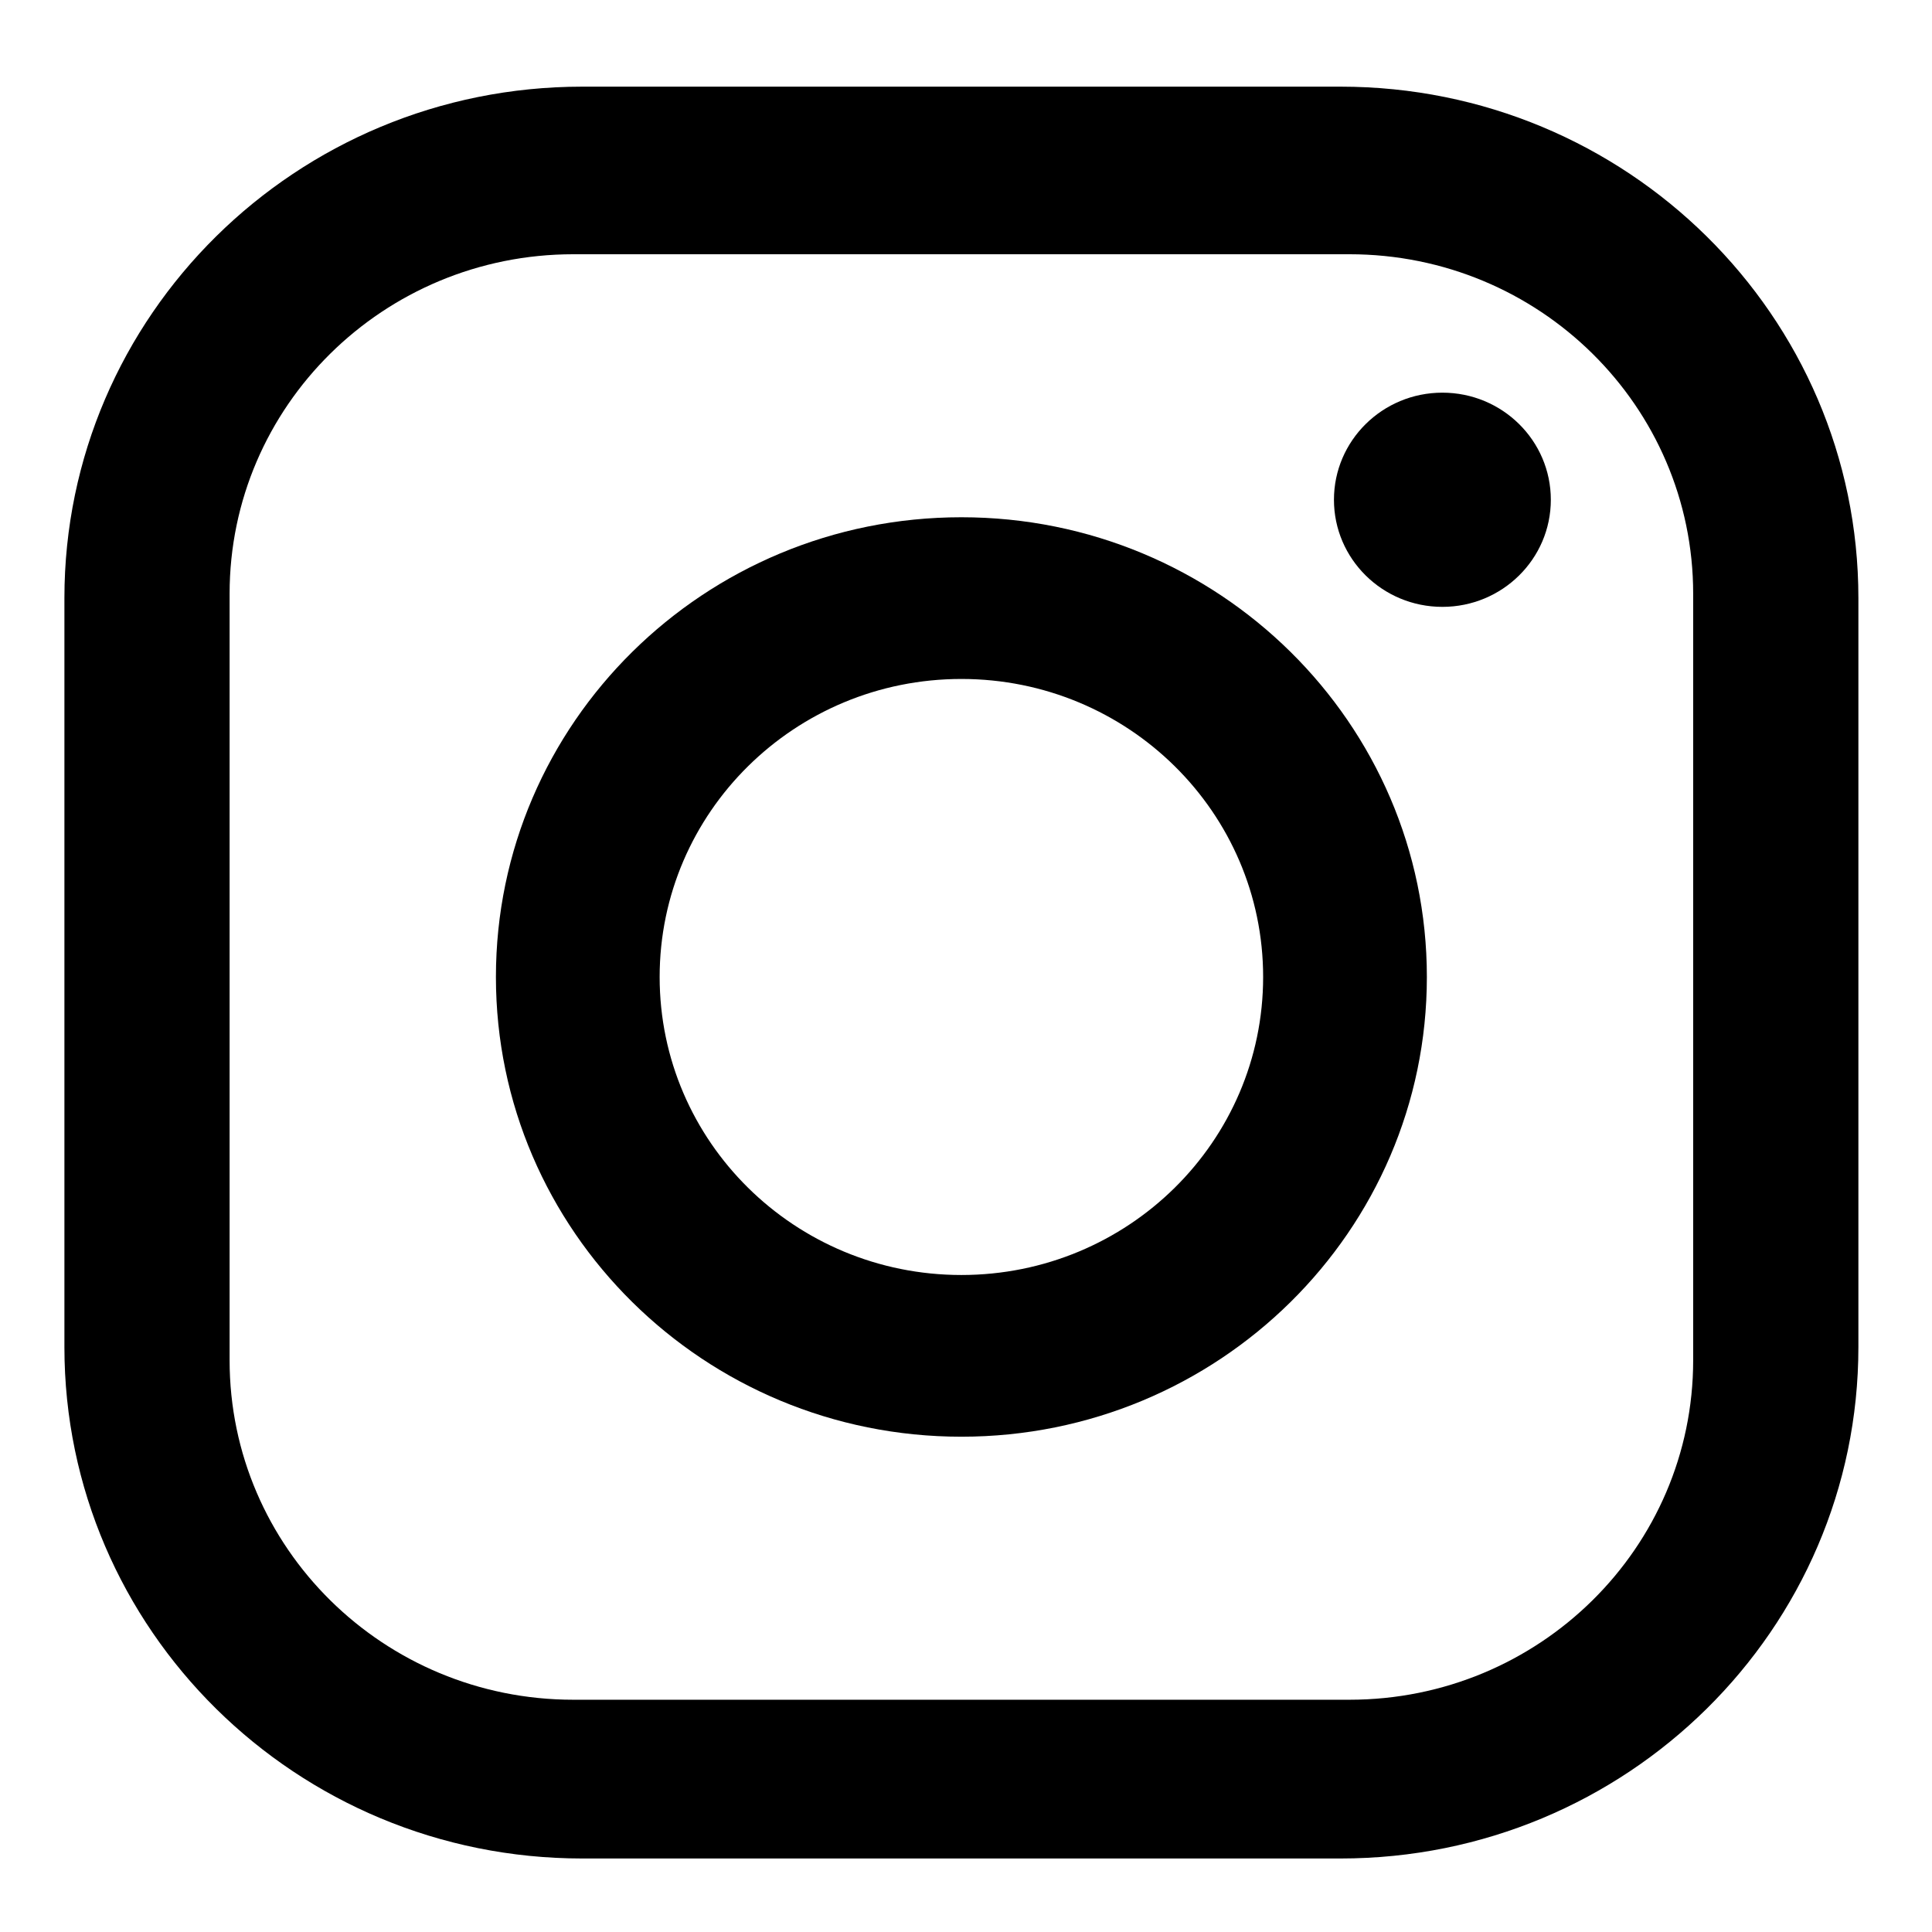
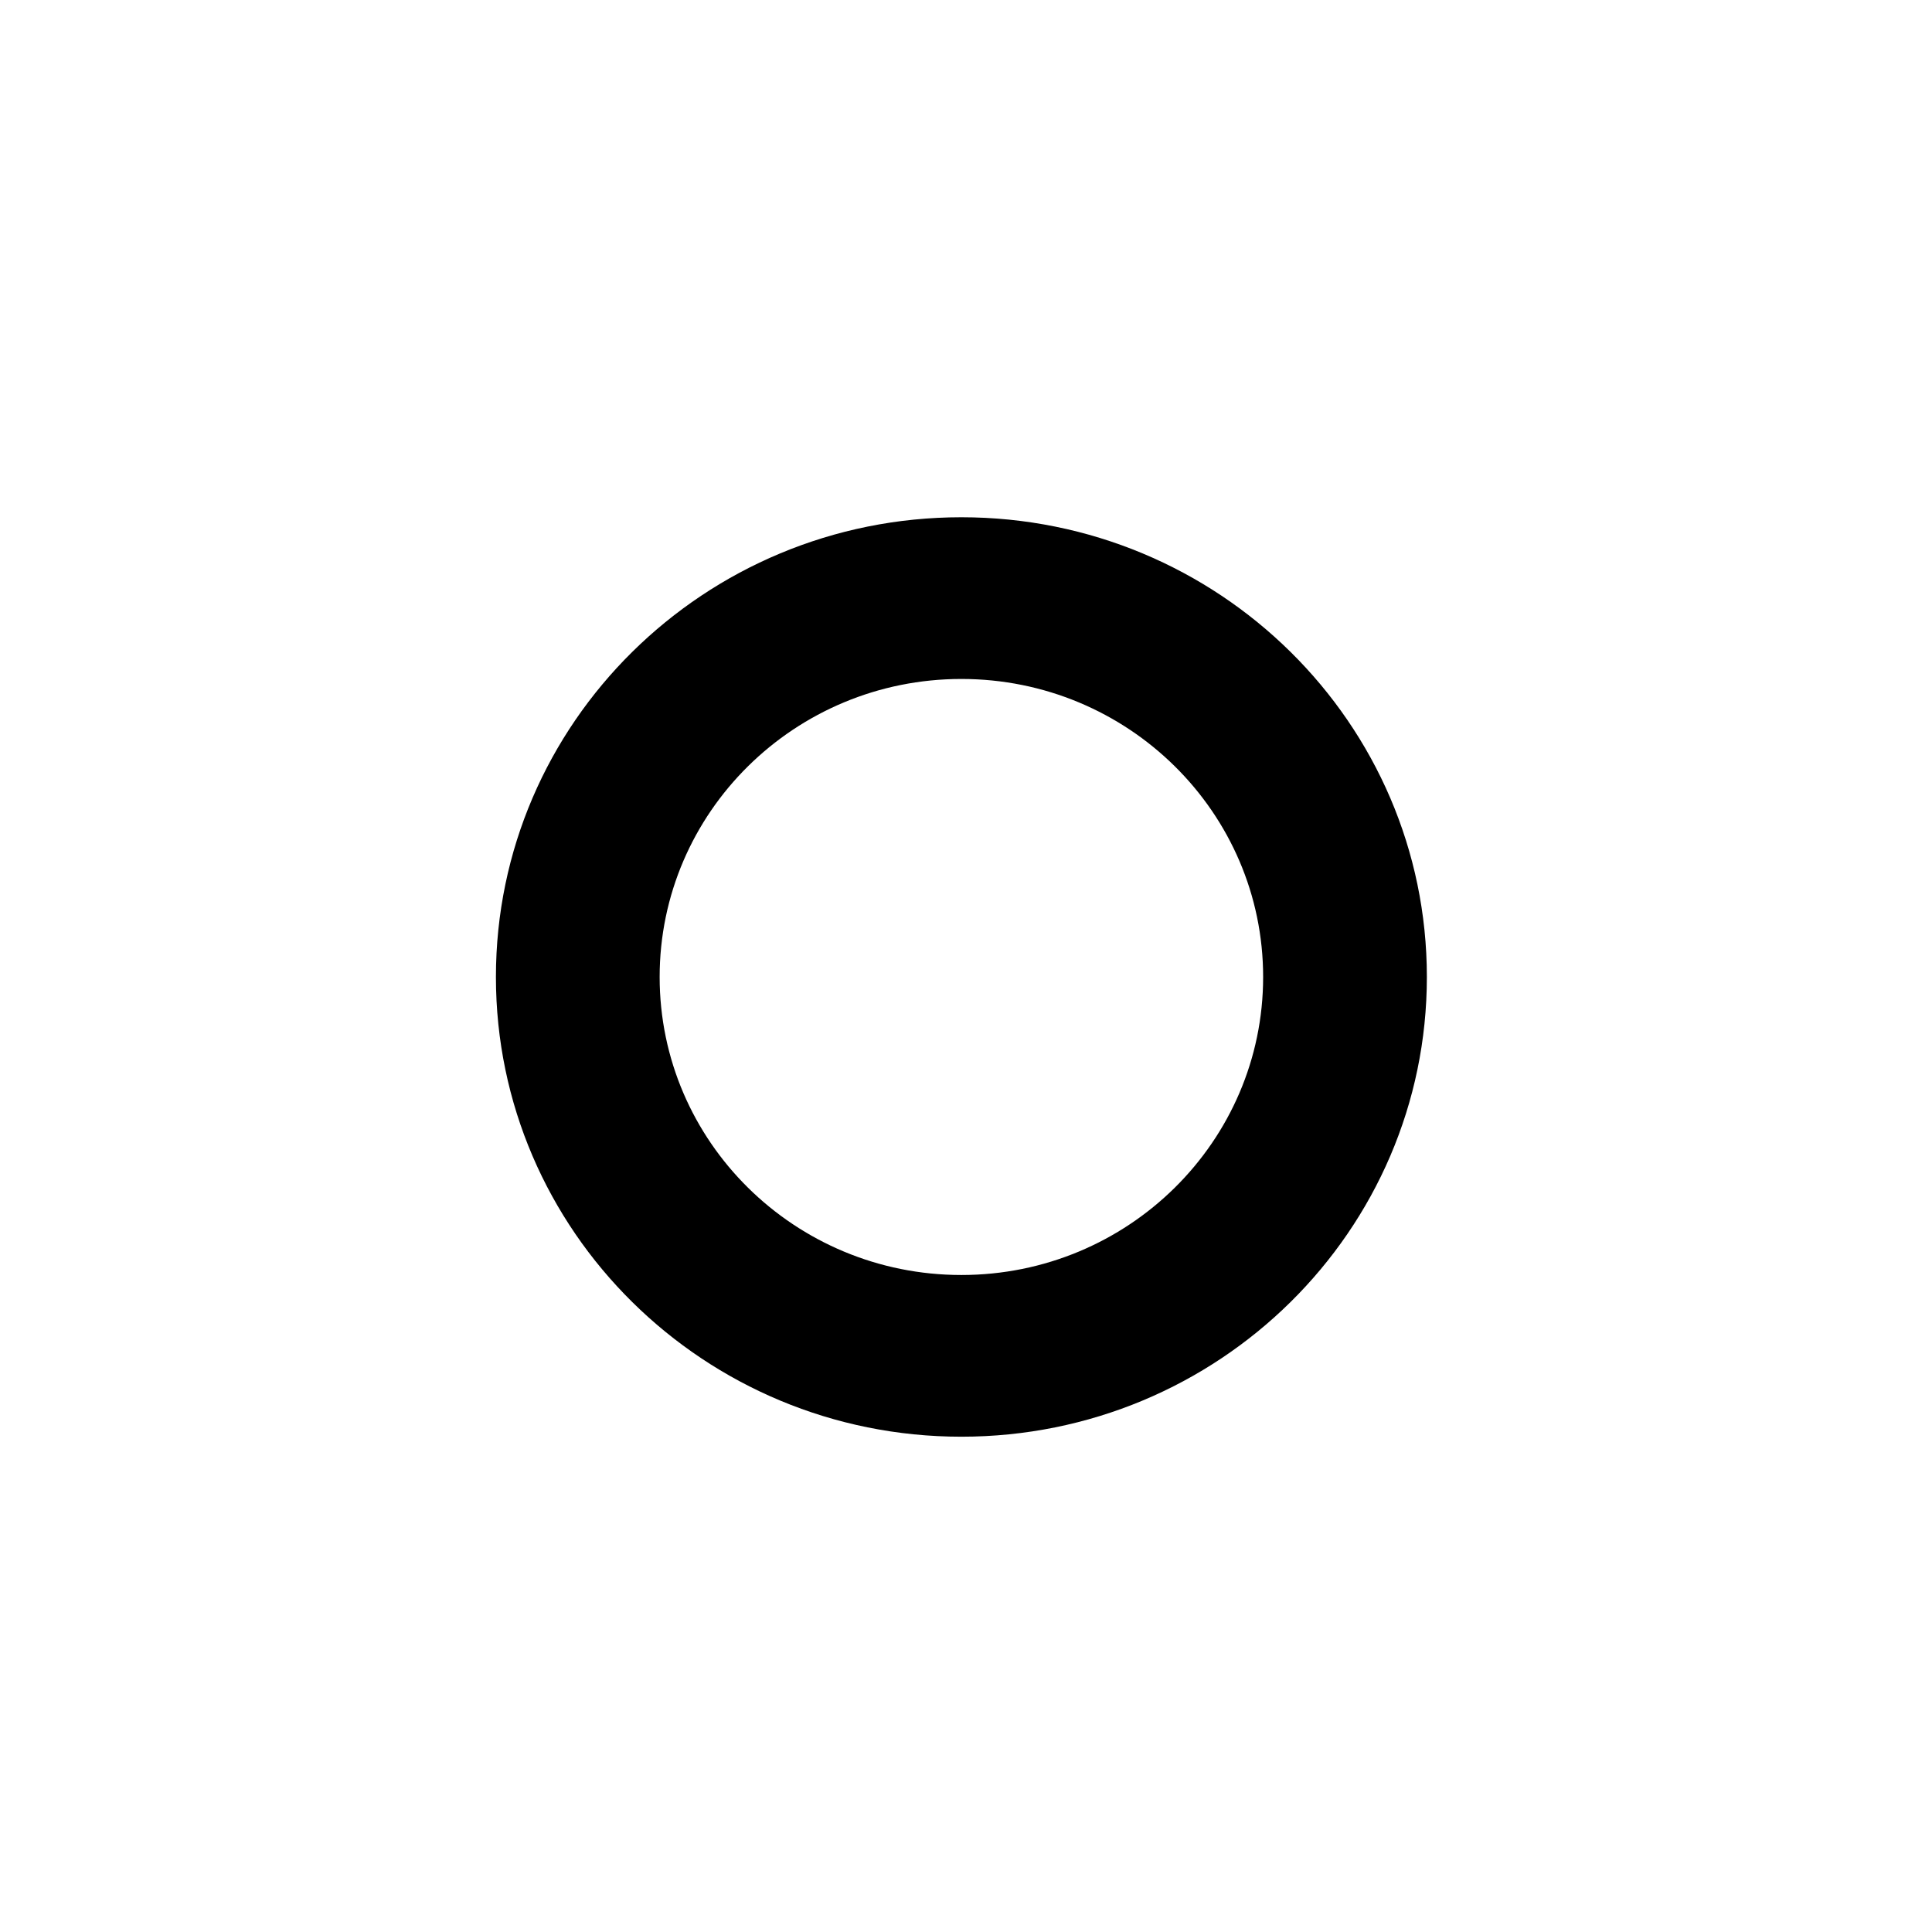
<svg xmlns="http://www.w3.org/2000/svg" width="540px" height="540px" viewBox="0 0 540 540" version="1.1">
  <g id="Page-1" stroke="none" stroke-width="1" fill="none" fill-rule="evenodd">
    <g id="Artboard" fill="#000000">
      <g id="black" transform="translate(18, 18)">
-         <path d="M455.247,362.194 C455.247,414.598 412.237,457.083 359.178,457.083 L142.25,457.083 C89.192,457.083 46.175,414.598 46.175,362.194 L46.175,147.945 C46.175,95.541 89.192,53.062 142.25,53.062 L359.178,53.062 C412.237,53.062 455.247,95.541 455.247,147.945 L455.247,362.194 Z M356.696,6.221 L144.726,6.221 C64.798,6.221 0.003,70.223 0.003,149.164 L0.003,358.511 C0.003,437.458 64.798,501.454 144.726,501.454 L310.889,501.454 L356.696,501.454 C436.624,501.454 501.426,437.458 501.426,358.511 L501.426,149.164 C501.426,70.223 436.624,6.221 356.696,6.221 Z" id="Fill-1" />
        <path d="M250.712,338.366 C204.136,338.366 166.374,301.076 166.374,255.069 C166.374,209.068 204.136,171.772 250.712,171.772 C297.288,171.772 335.05,209.068 335.05,255.069 C335.05,301.076 297.288,338.366 250.712,338.366 M250.712,126.574 C178.861,126.574 120.611,184.104 120.611,255.069 C120.611,326.033 178.861,383.564 250.712,383.564 C322.564,383.564 380.814,326.033 380.814,255.069 C380.814,184.104 322.564,126.574 250.712,126.574" id="Fill-4" />
-         <path d="M385.153,91.751 C368.414,91.751 354.844,105.154 354.844,121.686 C354.844,138.219 368.414,151.621 385.153,151.621 C401.892,151.621 415.462,138.219 415.462,121.686 C415.462,105.154 401.892,91.751 385.153,91.751" id="Fill-6" />
      </g>
    </g>
  </g>
</svg>